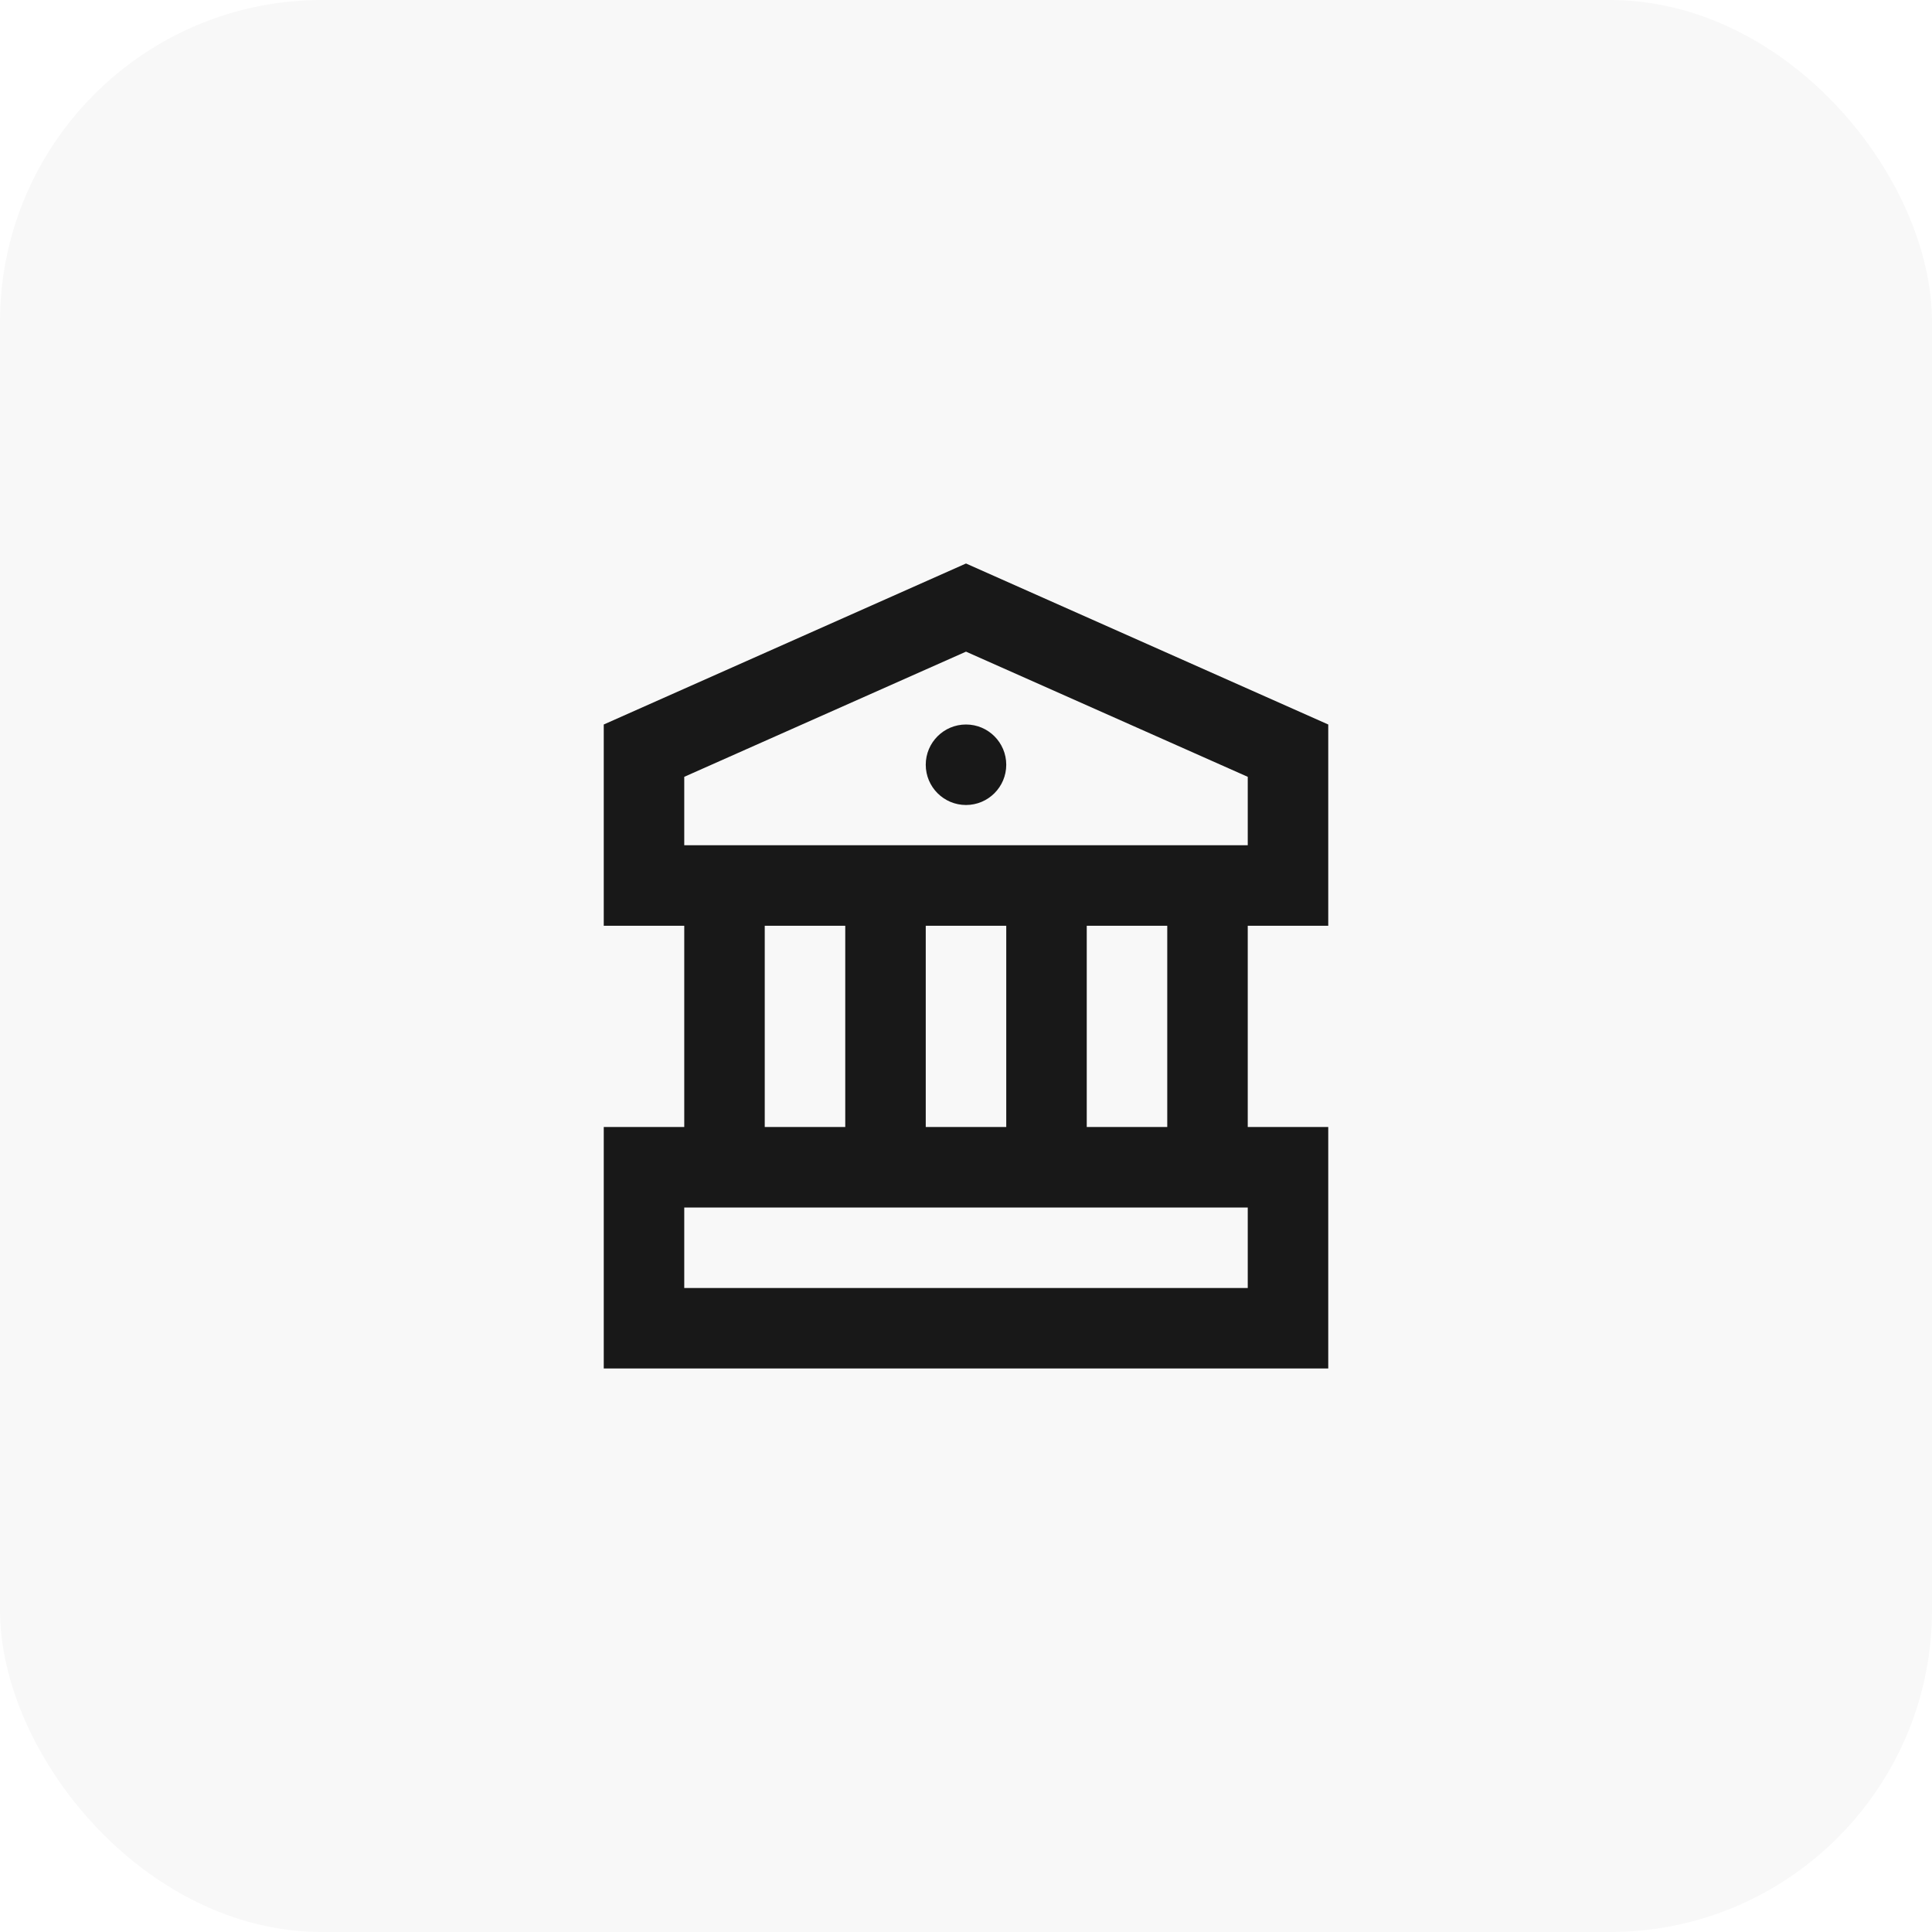
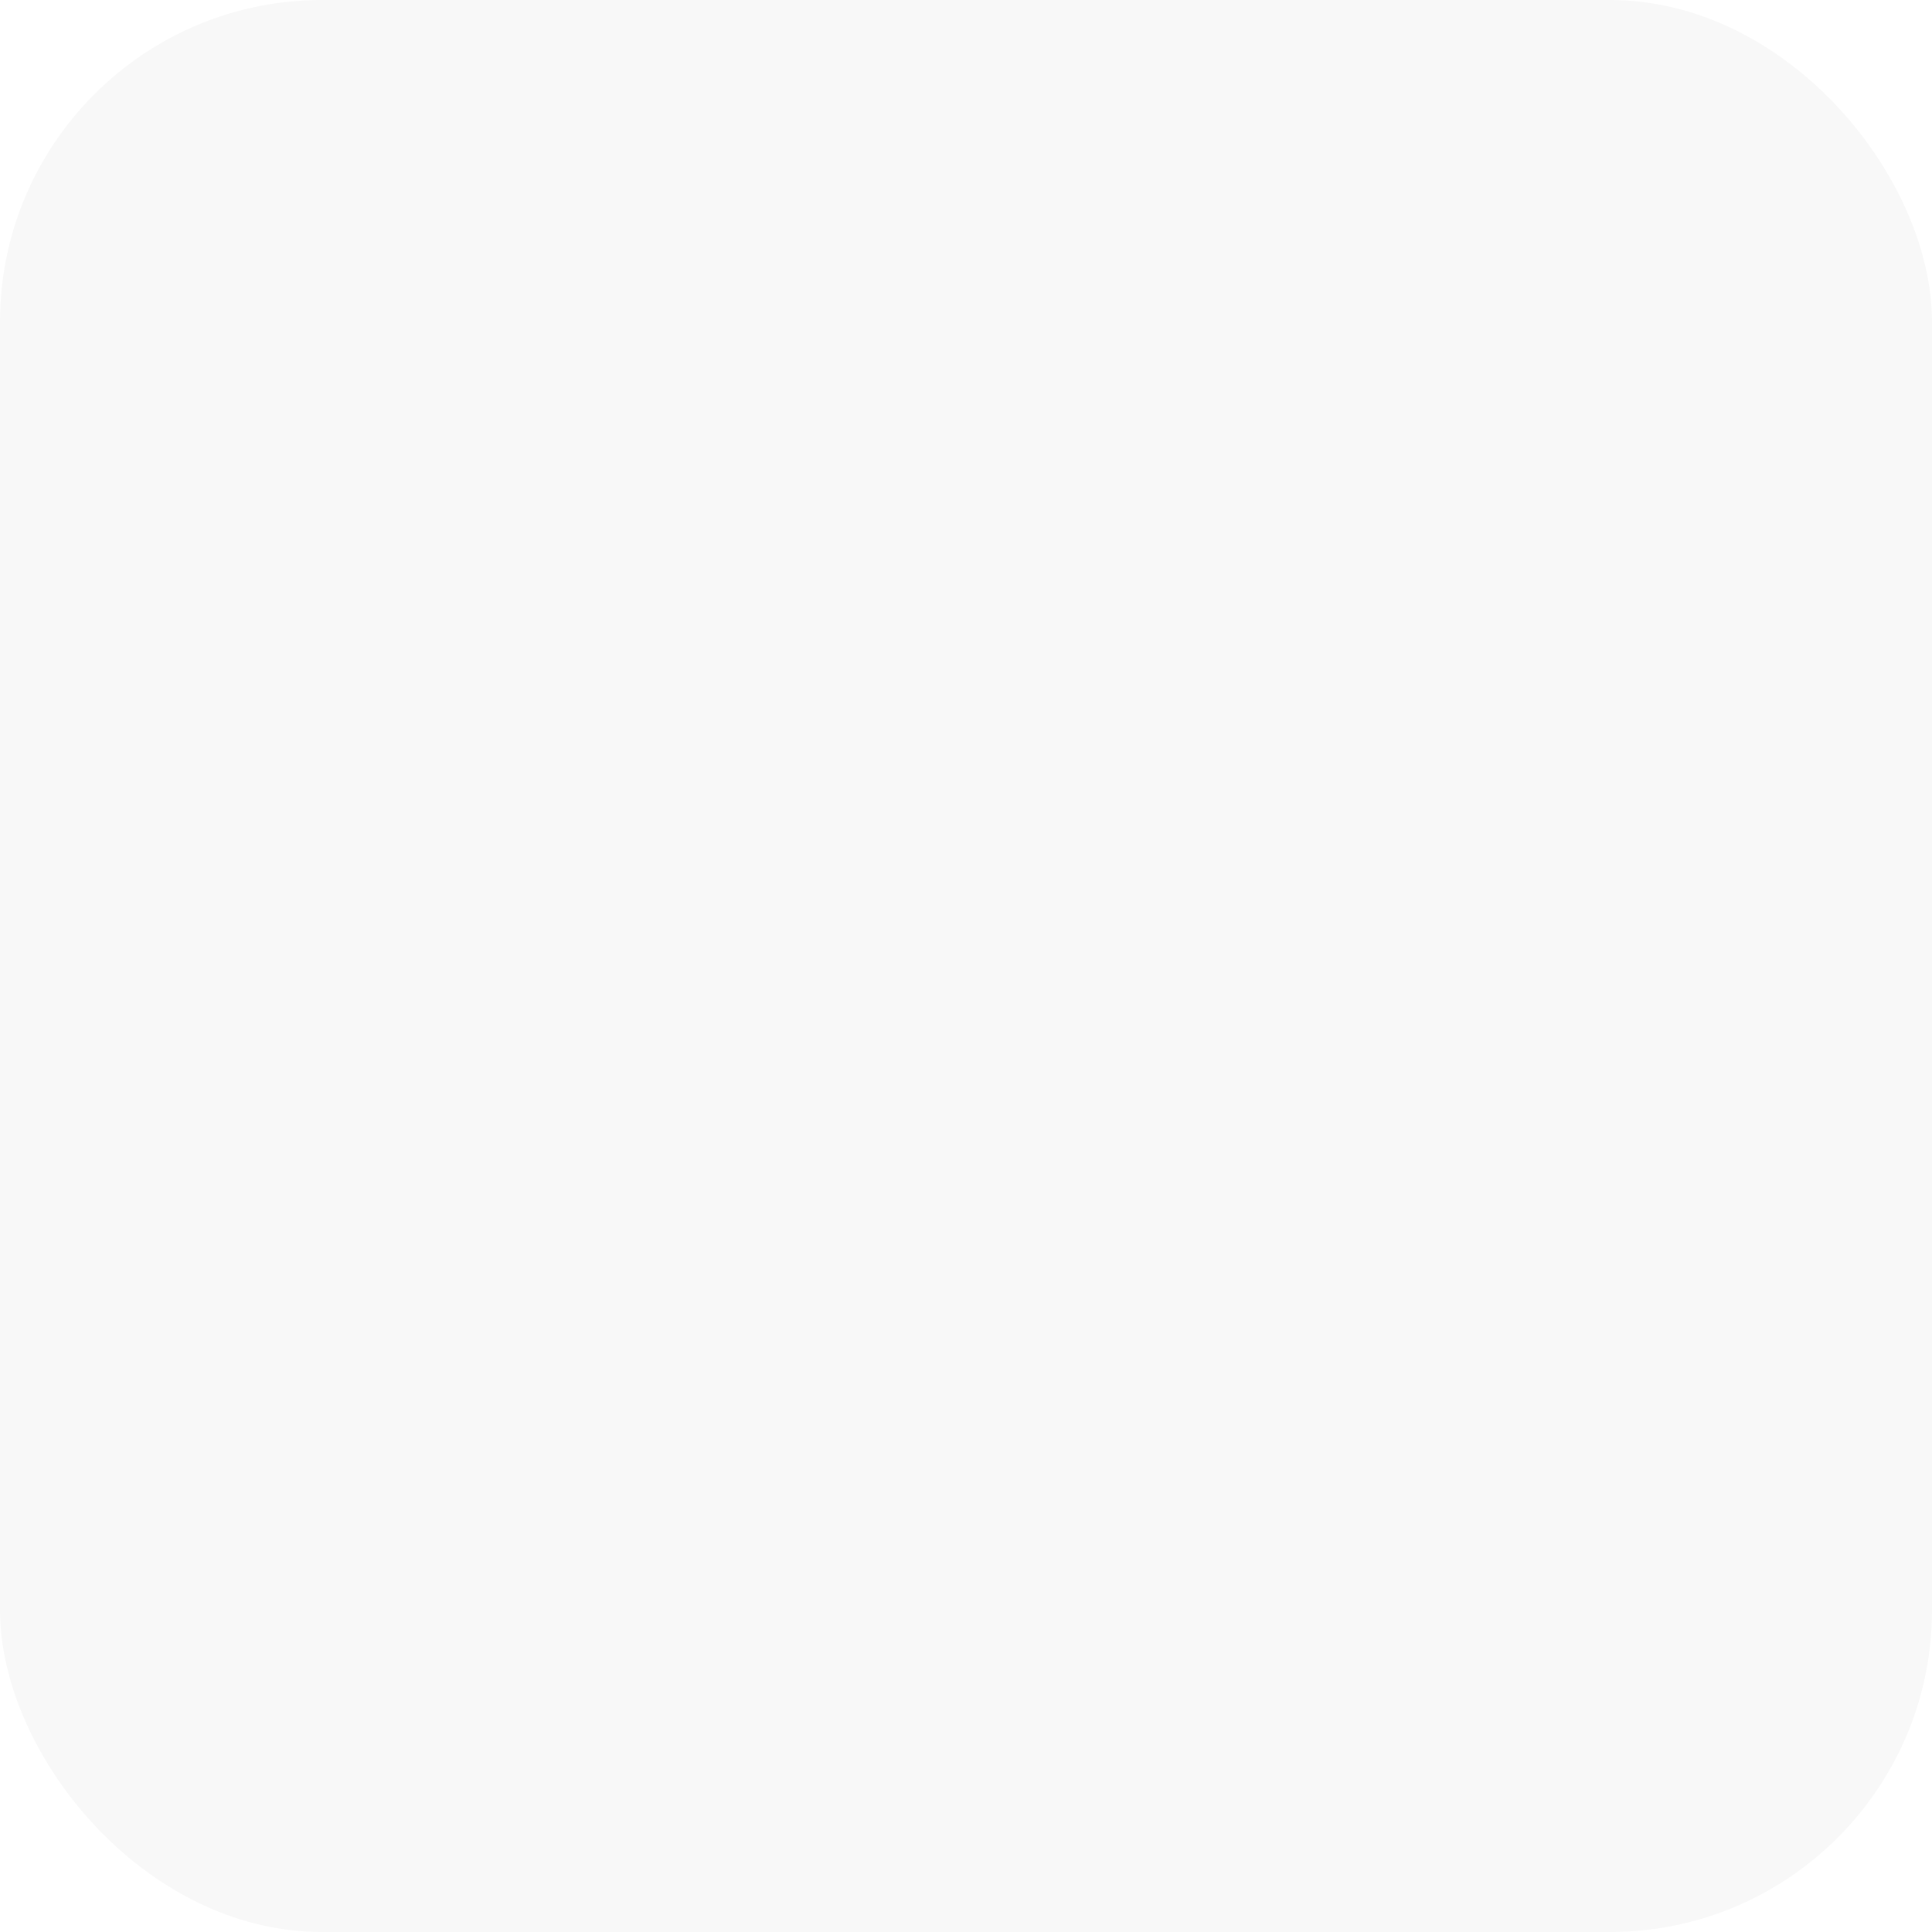
<svg xmlns="http://www.w3.org/2000/svg" width="48" height="48" viewBox="0 0 48 48" fill="none">
  <rect width="48" height="48" rx="8" fill="black" fill-opacity="0.03" />
-   <path fill-rule="evenodd" clip-rule="evenodd" d="M33 18V23H31V28H33V34H15V28H17V23H15V18L24 14L33 18ZM24 16.19L17 19.3V21H31V19.3L24 16.19ZM23 23V28H25V23H23ZM21 23H19V28H21V23ZM17 30V32H31V30H17ZM27 28H29V23H27V28ZM25 19C25 19.552 24.552 20 24 20C23.448 20 23 19.552 23 19C23 18.448 23.448 18 24 18C24.552 18 25 18.448 25 19Z" fill="black" fill-opacity="0.9" />
</svg>